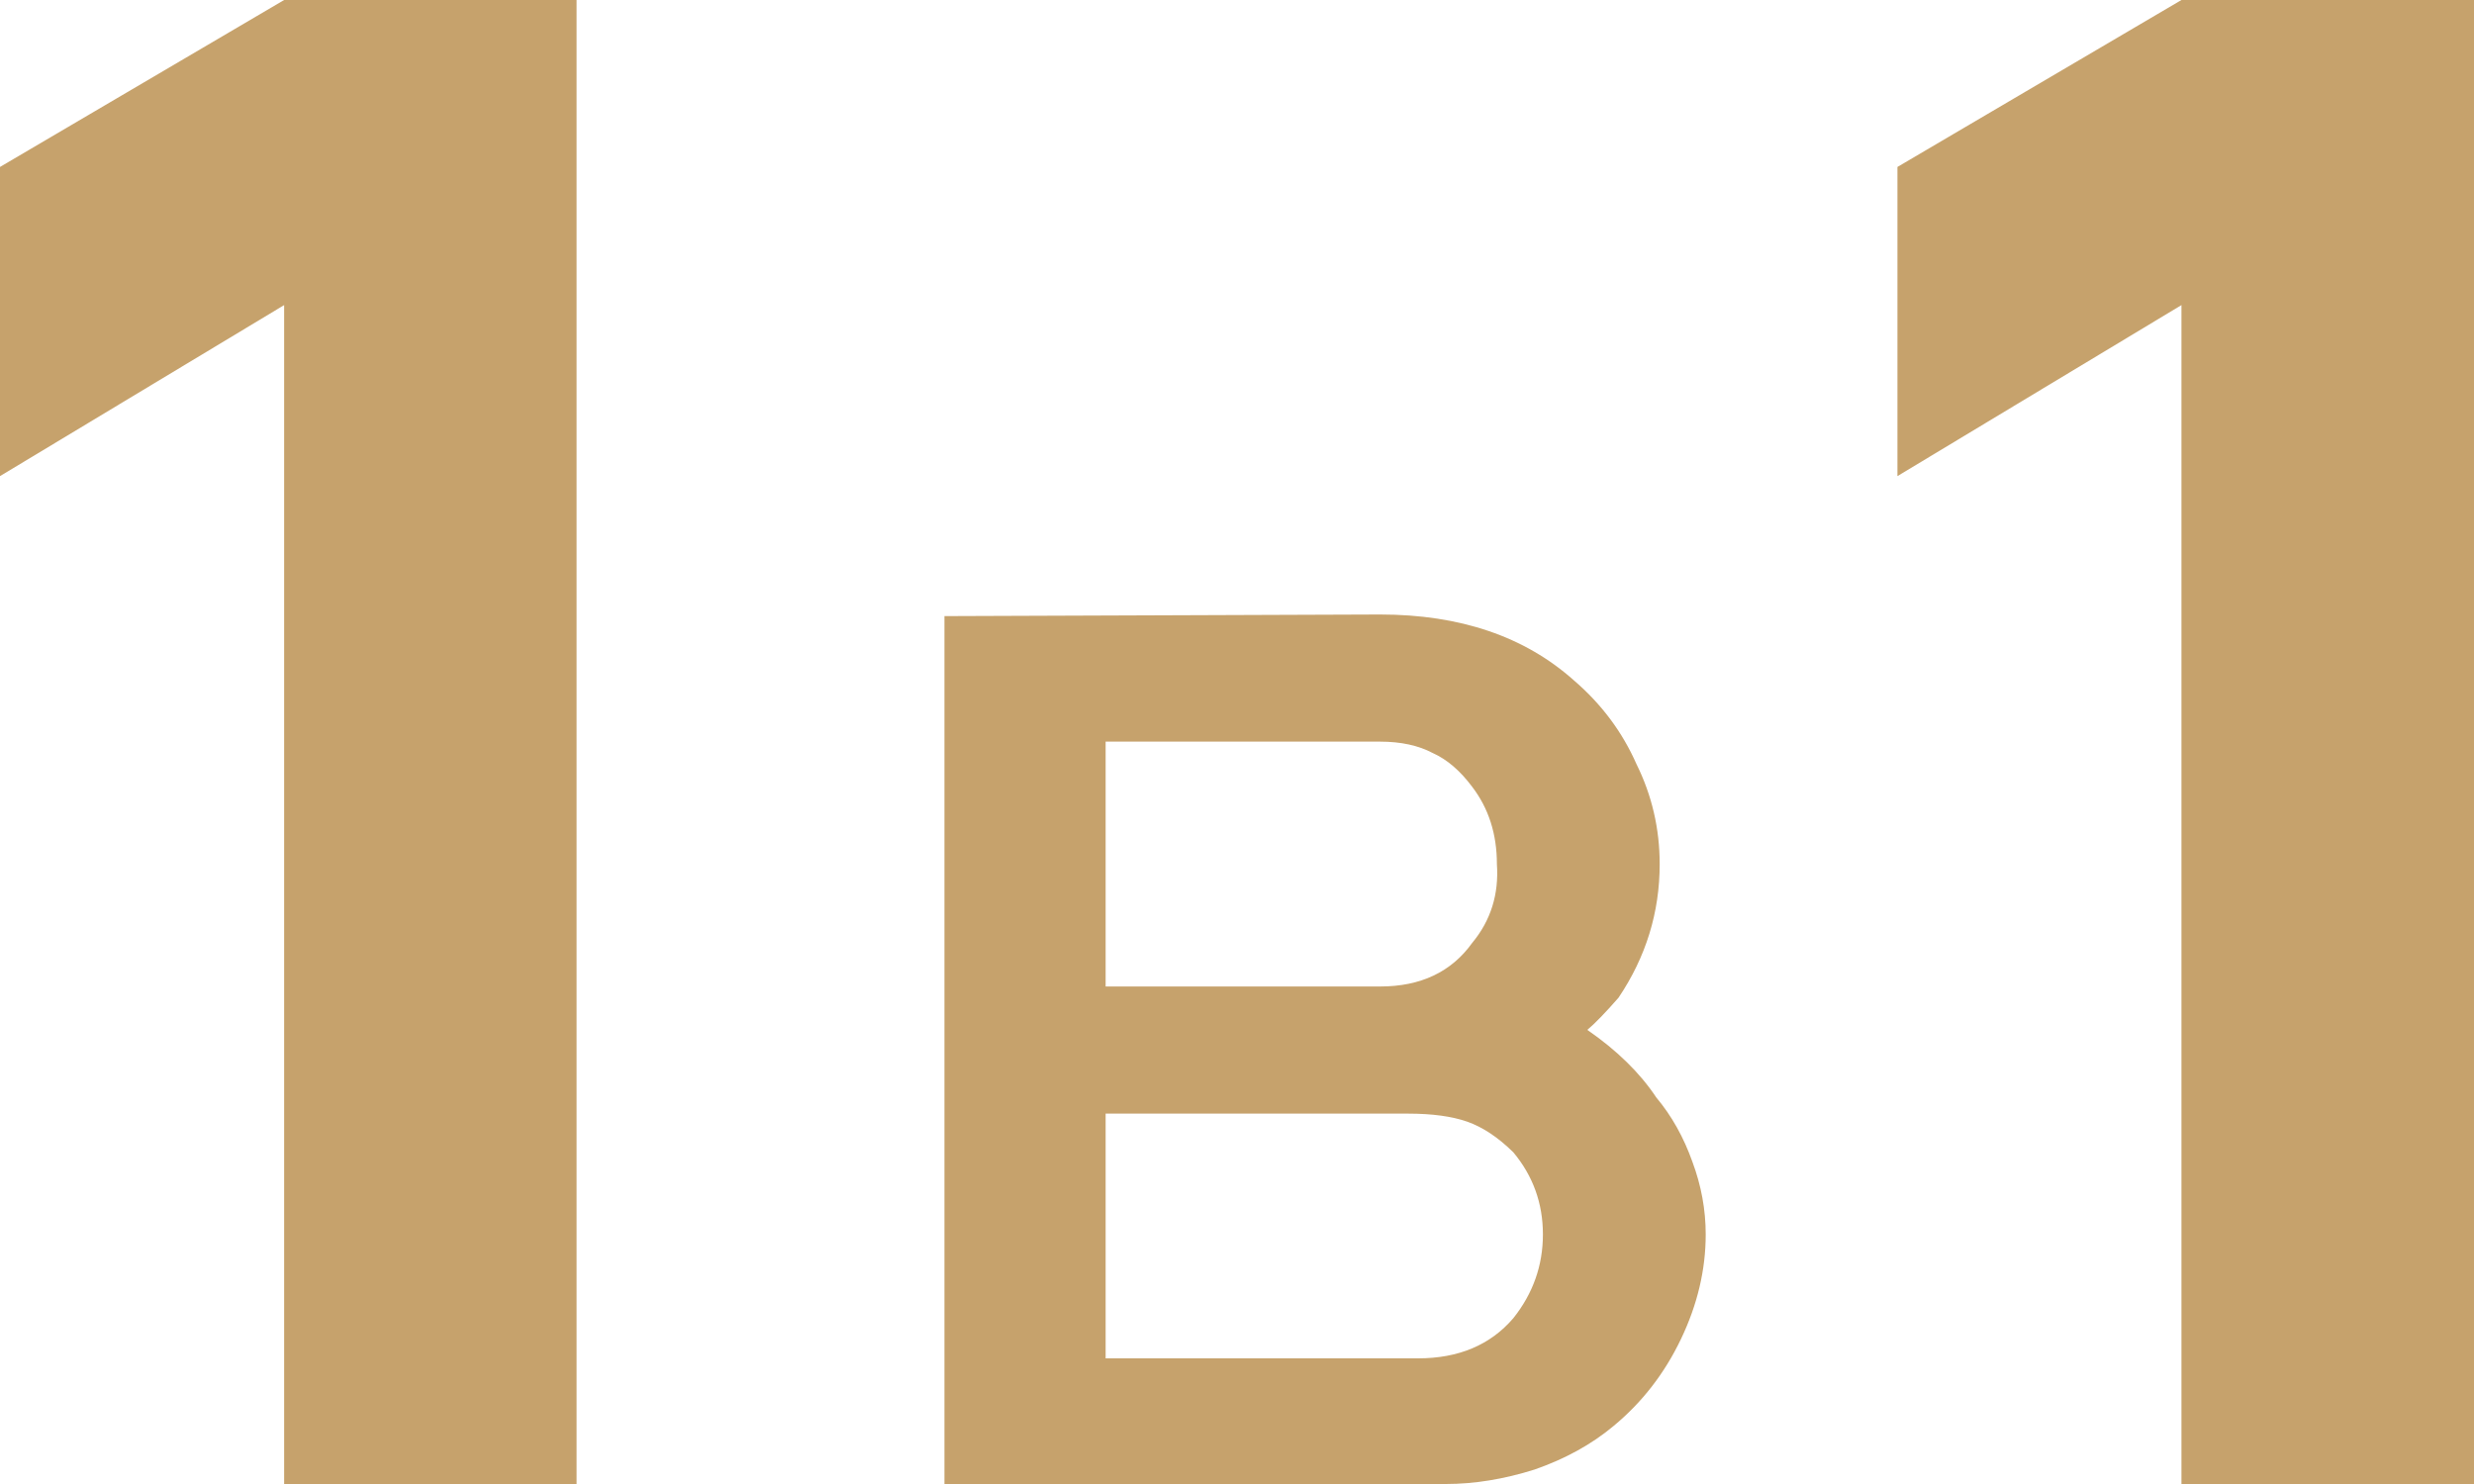
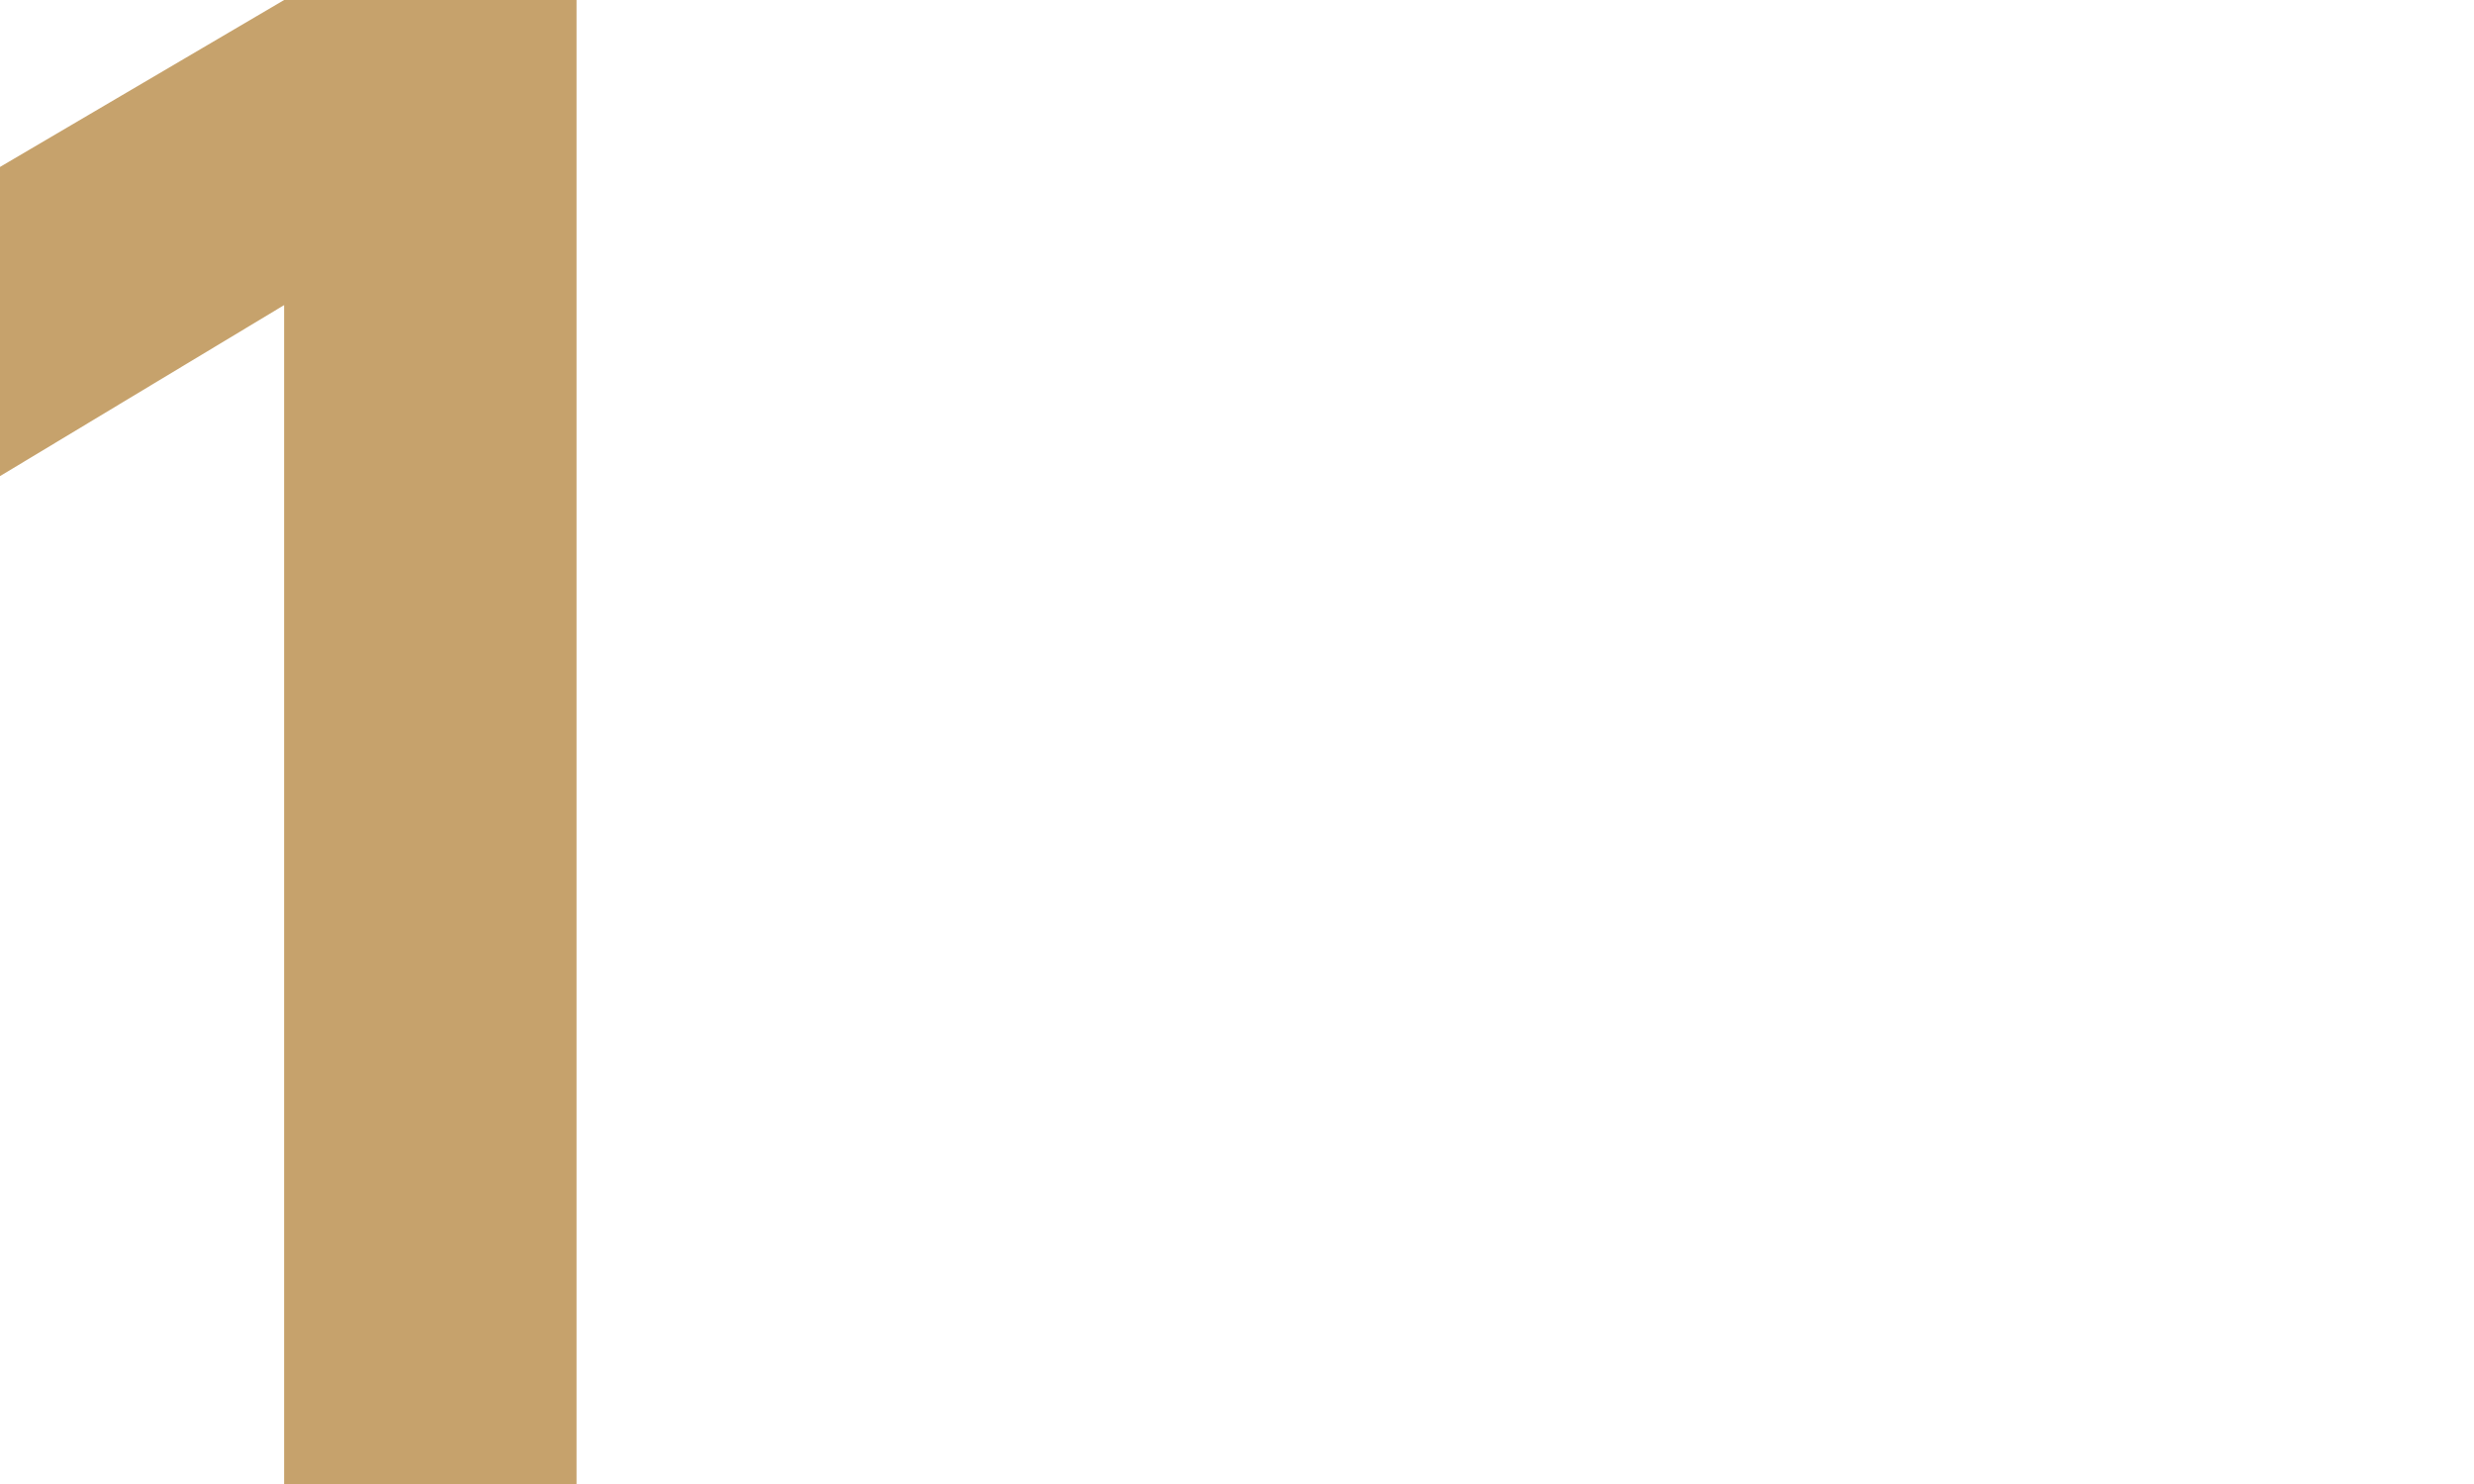
<svg xmlns="http://www.w3.org/2000/svg" width="20" height="12" viewBox="0 0 20 12" fill="none">
  <path d="M2.297 12H4.661V0H2.297L0 1.35V3.85L2.297 2.467V12Z" fill="#C6A26C" />
-   <path d="M11.157 4.969C11.804 4.969 12.327 5.147 12.725 5.503C12.947 5.694 13.115 5.919 13.23 6.18C13.354 6.431 13.417 6.701 13.417 6.987C13.417 7.378 13.306 7.738 13.084 8.068C12.978 8.189 12.894 8.276 12.832 8.328C13.071 8.493 13.257 8.675 13.39 8.875C13.514 9.023 13.611 9.196 13.682 9.396C13.753 9.587 13.789 9.782 13.789 9.982C13.789 10.268 13.722 10.55 13.589 10.828C13.456 11.106 13.275 11.34 13.044 11.531C12.867 11.679 12.655 11.796 12.406 11.883C12.158 11.961 11.919 12 11.689 12H7.635V4.982L11.157 4.969ZM8.938 7.977H11.157C11.485 7.977 11.733 7.859 11.901 7.625C12.052 7.443 12.118 7.23 12.101 6.987C12.101 6.744 12.034 6.536 11.901 6.362C11.804 6.232 11.698 6.141 11.582 6.089C11.467 6.028 11.325 5.997 11.157 5.997H8.938V7.977ZM8.938 10.984H11.463C11.791 10.984 12.048 10.876 12.234 10.659C12.393 10.459 12.473 10.233 12.473 9.982C12.473 9.73 12.393 9.509 12.234 9.318C12.11 9.196 11.986 9.114 11.861 9.07C11.738 9.027 11.578 9.005 11.383 9.005H8.938V10.984Z" fill="#C6A26C" />
-   <path d="M17.635 12H20V0H17.635L15.339 1.35V3.85L17.635 2.467V12Z" fill="#C6A26C" />
</svg>